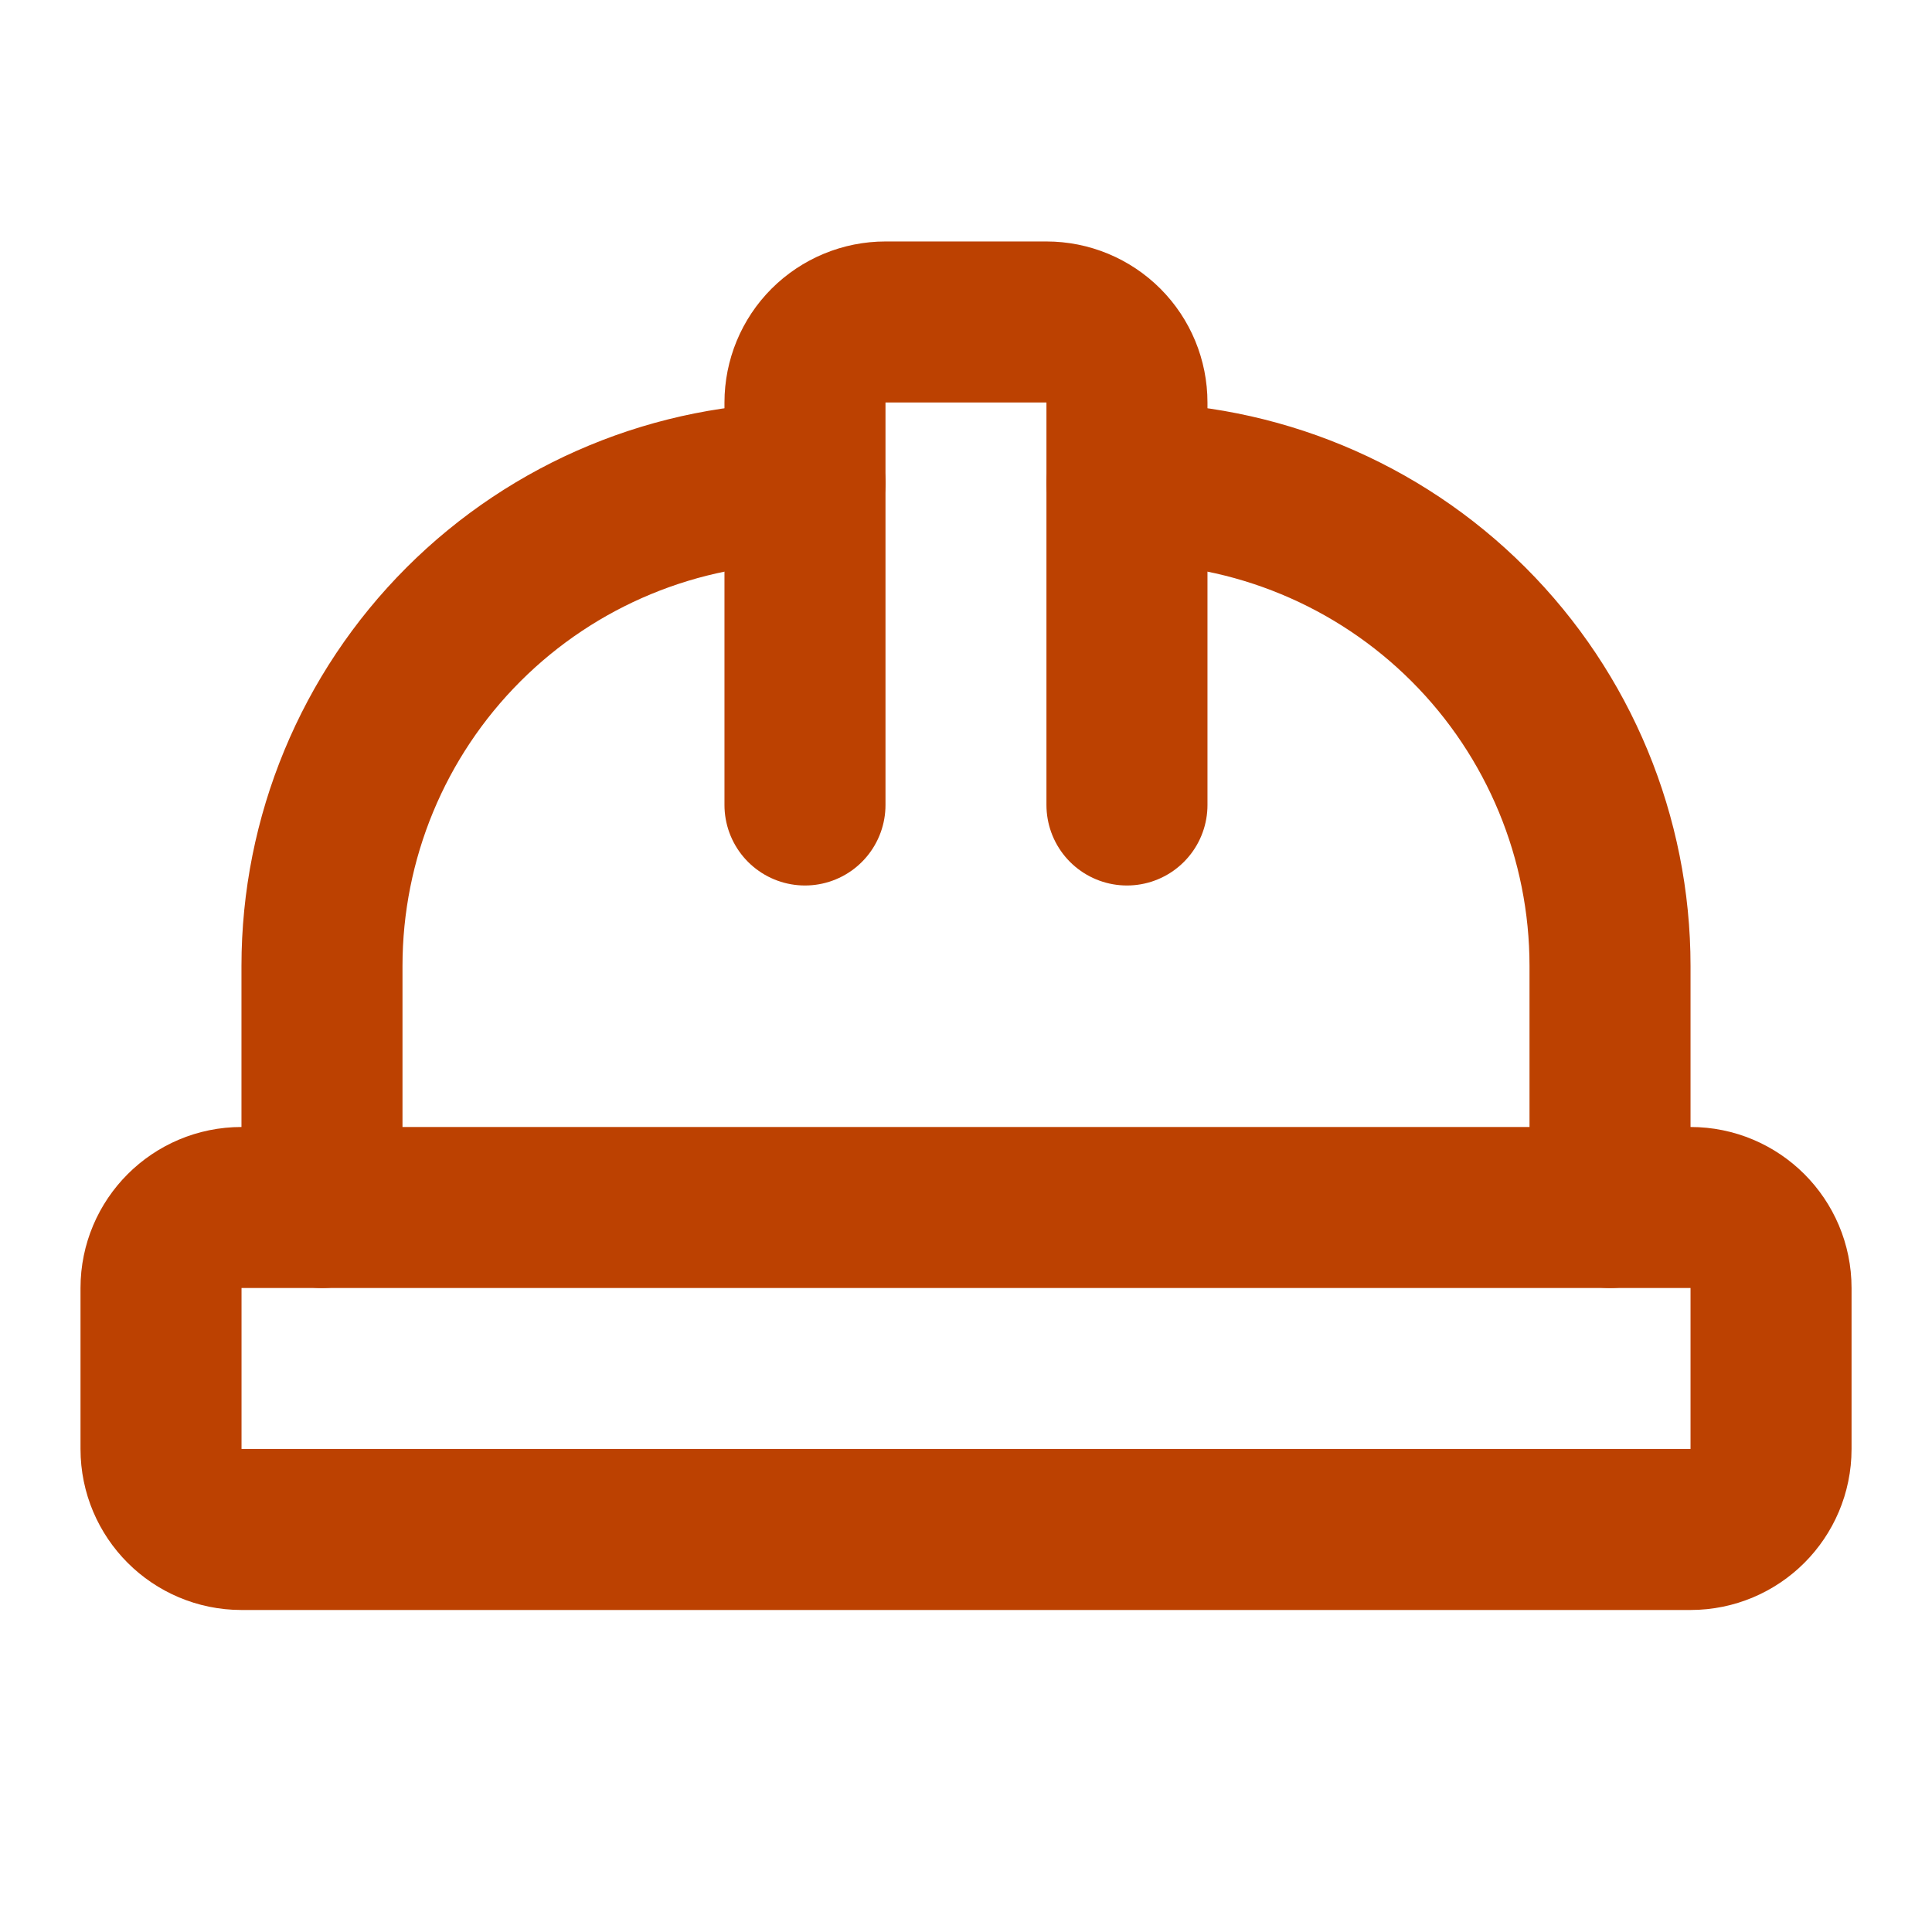
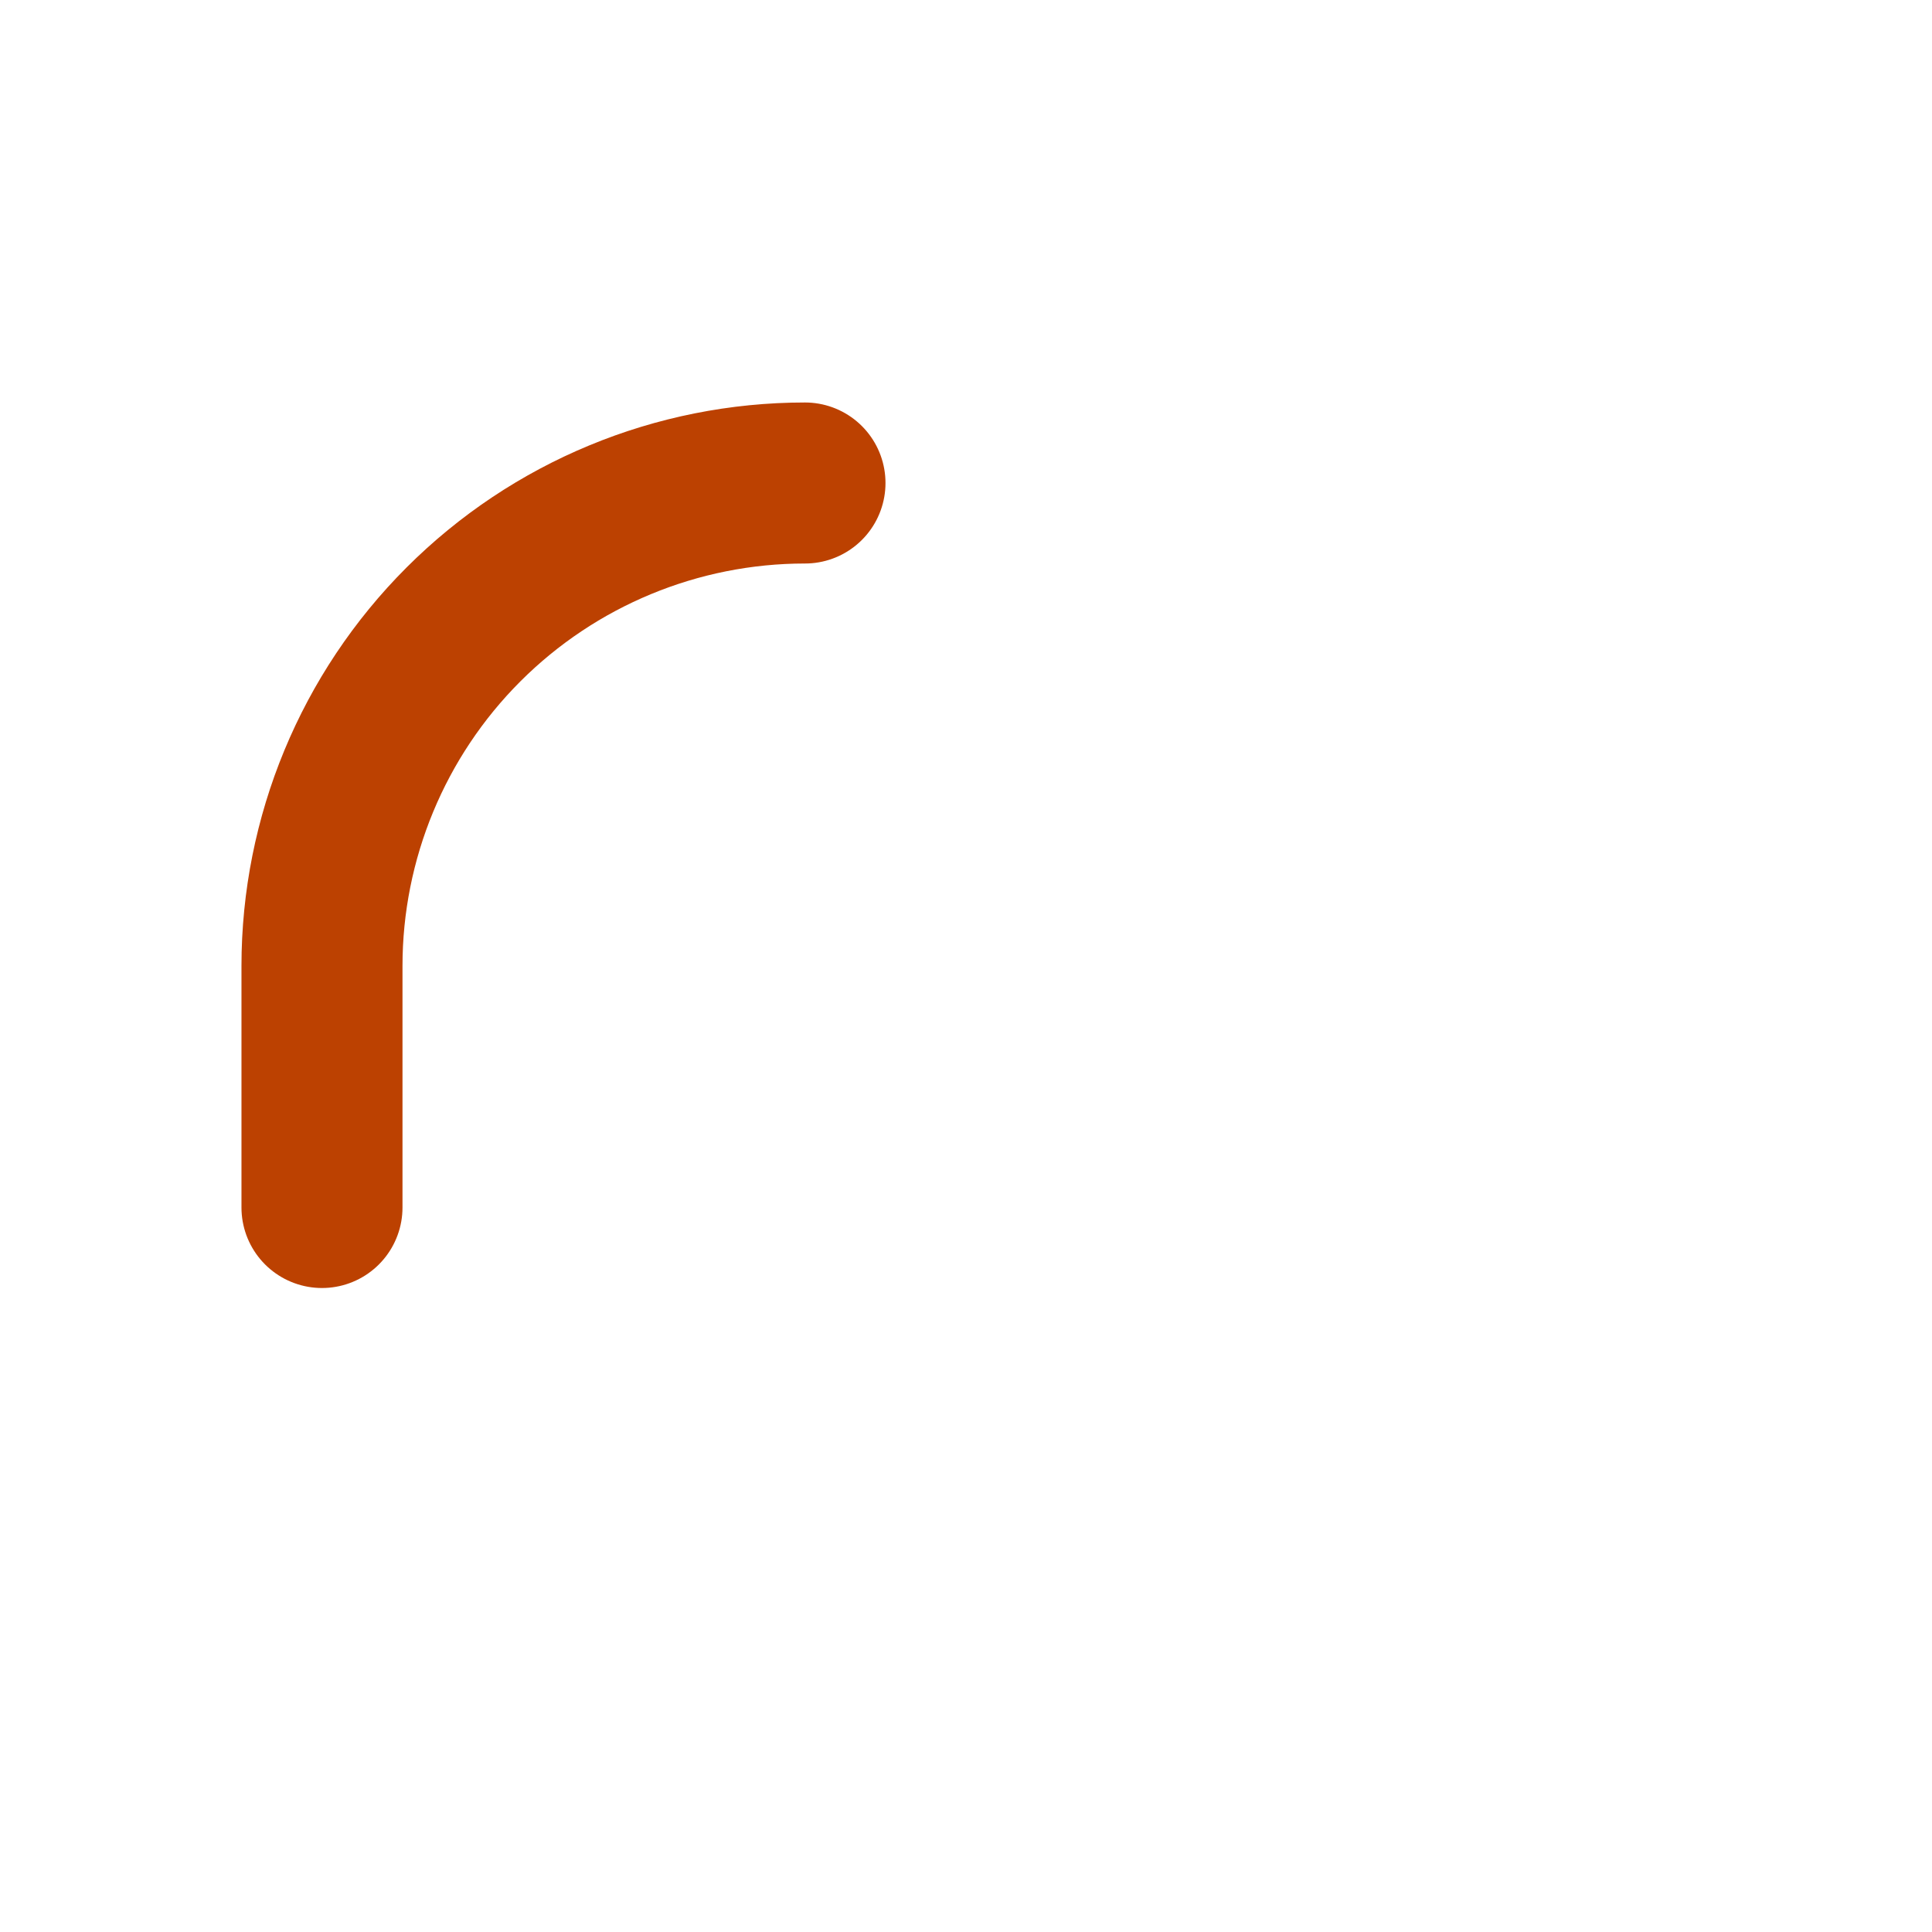
<svg xmlns="http://www.w3.org/2000/svg" width="32" height="32" viewBox="0 0 32 32" fill="none">
-   <path d="M13.333 13.333V6.667C13.333 6.313 13.473 5.974 13.723 5.724C13.974 5.474 14.313 5.333 14.666 5.333H17.333C17.687 5.333 18.026 5.474 18.276 5.724C18.526 5.974 18.666 6.313 18.666 6.667V13.333" stroke="#BC4101" stroke-width="2.667" stroke-linecap="round" stroke-linejoin="round" />
-   <path d="M18.667 8C20.789 8 22.824 8.843 24.324 10.343C25.824 11.843 26.667 13.878 26.667 16V20" stroke="#BC4101" stroke-width="2.667" stroke-linecap="round" stroke-linejoin="round" />
  <path d="M5.333 20V16C5.333 13.878 6.176 11.843 7.676 10.343C9.176 8.843 11.211 8 13.333 8" stroke="#BC4101" stroke-width="2.667" stroke-linecap="round" stroke-linejoin="round" />
-   <path d="M28 20H4C3.264 20 2.667 20.597 2.667 21.333V24C2.667 24.736 3.264 25.333 4 25.333H28C28.737 25.333 29.334 24.736 29.334 24V21.333C29.334 20.597 28.737 20 28 20Z" stroke="#BC4101" stroke-width="2.667" stroke-linecap="round" stroke-linejoin="round" />
</svg>